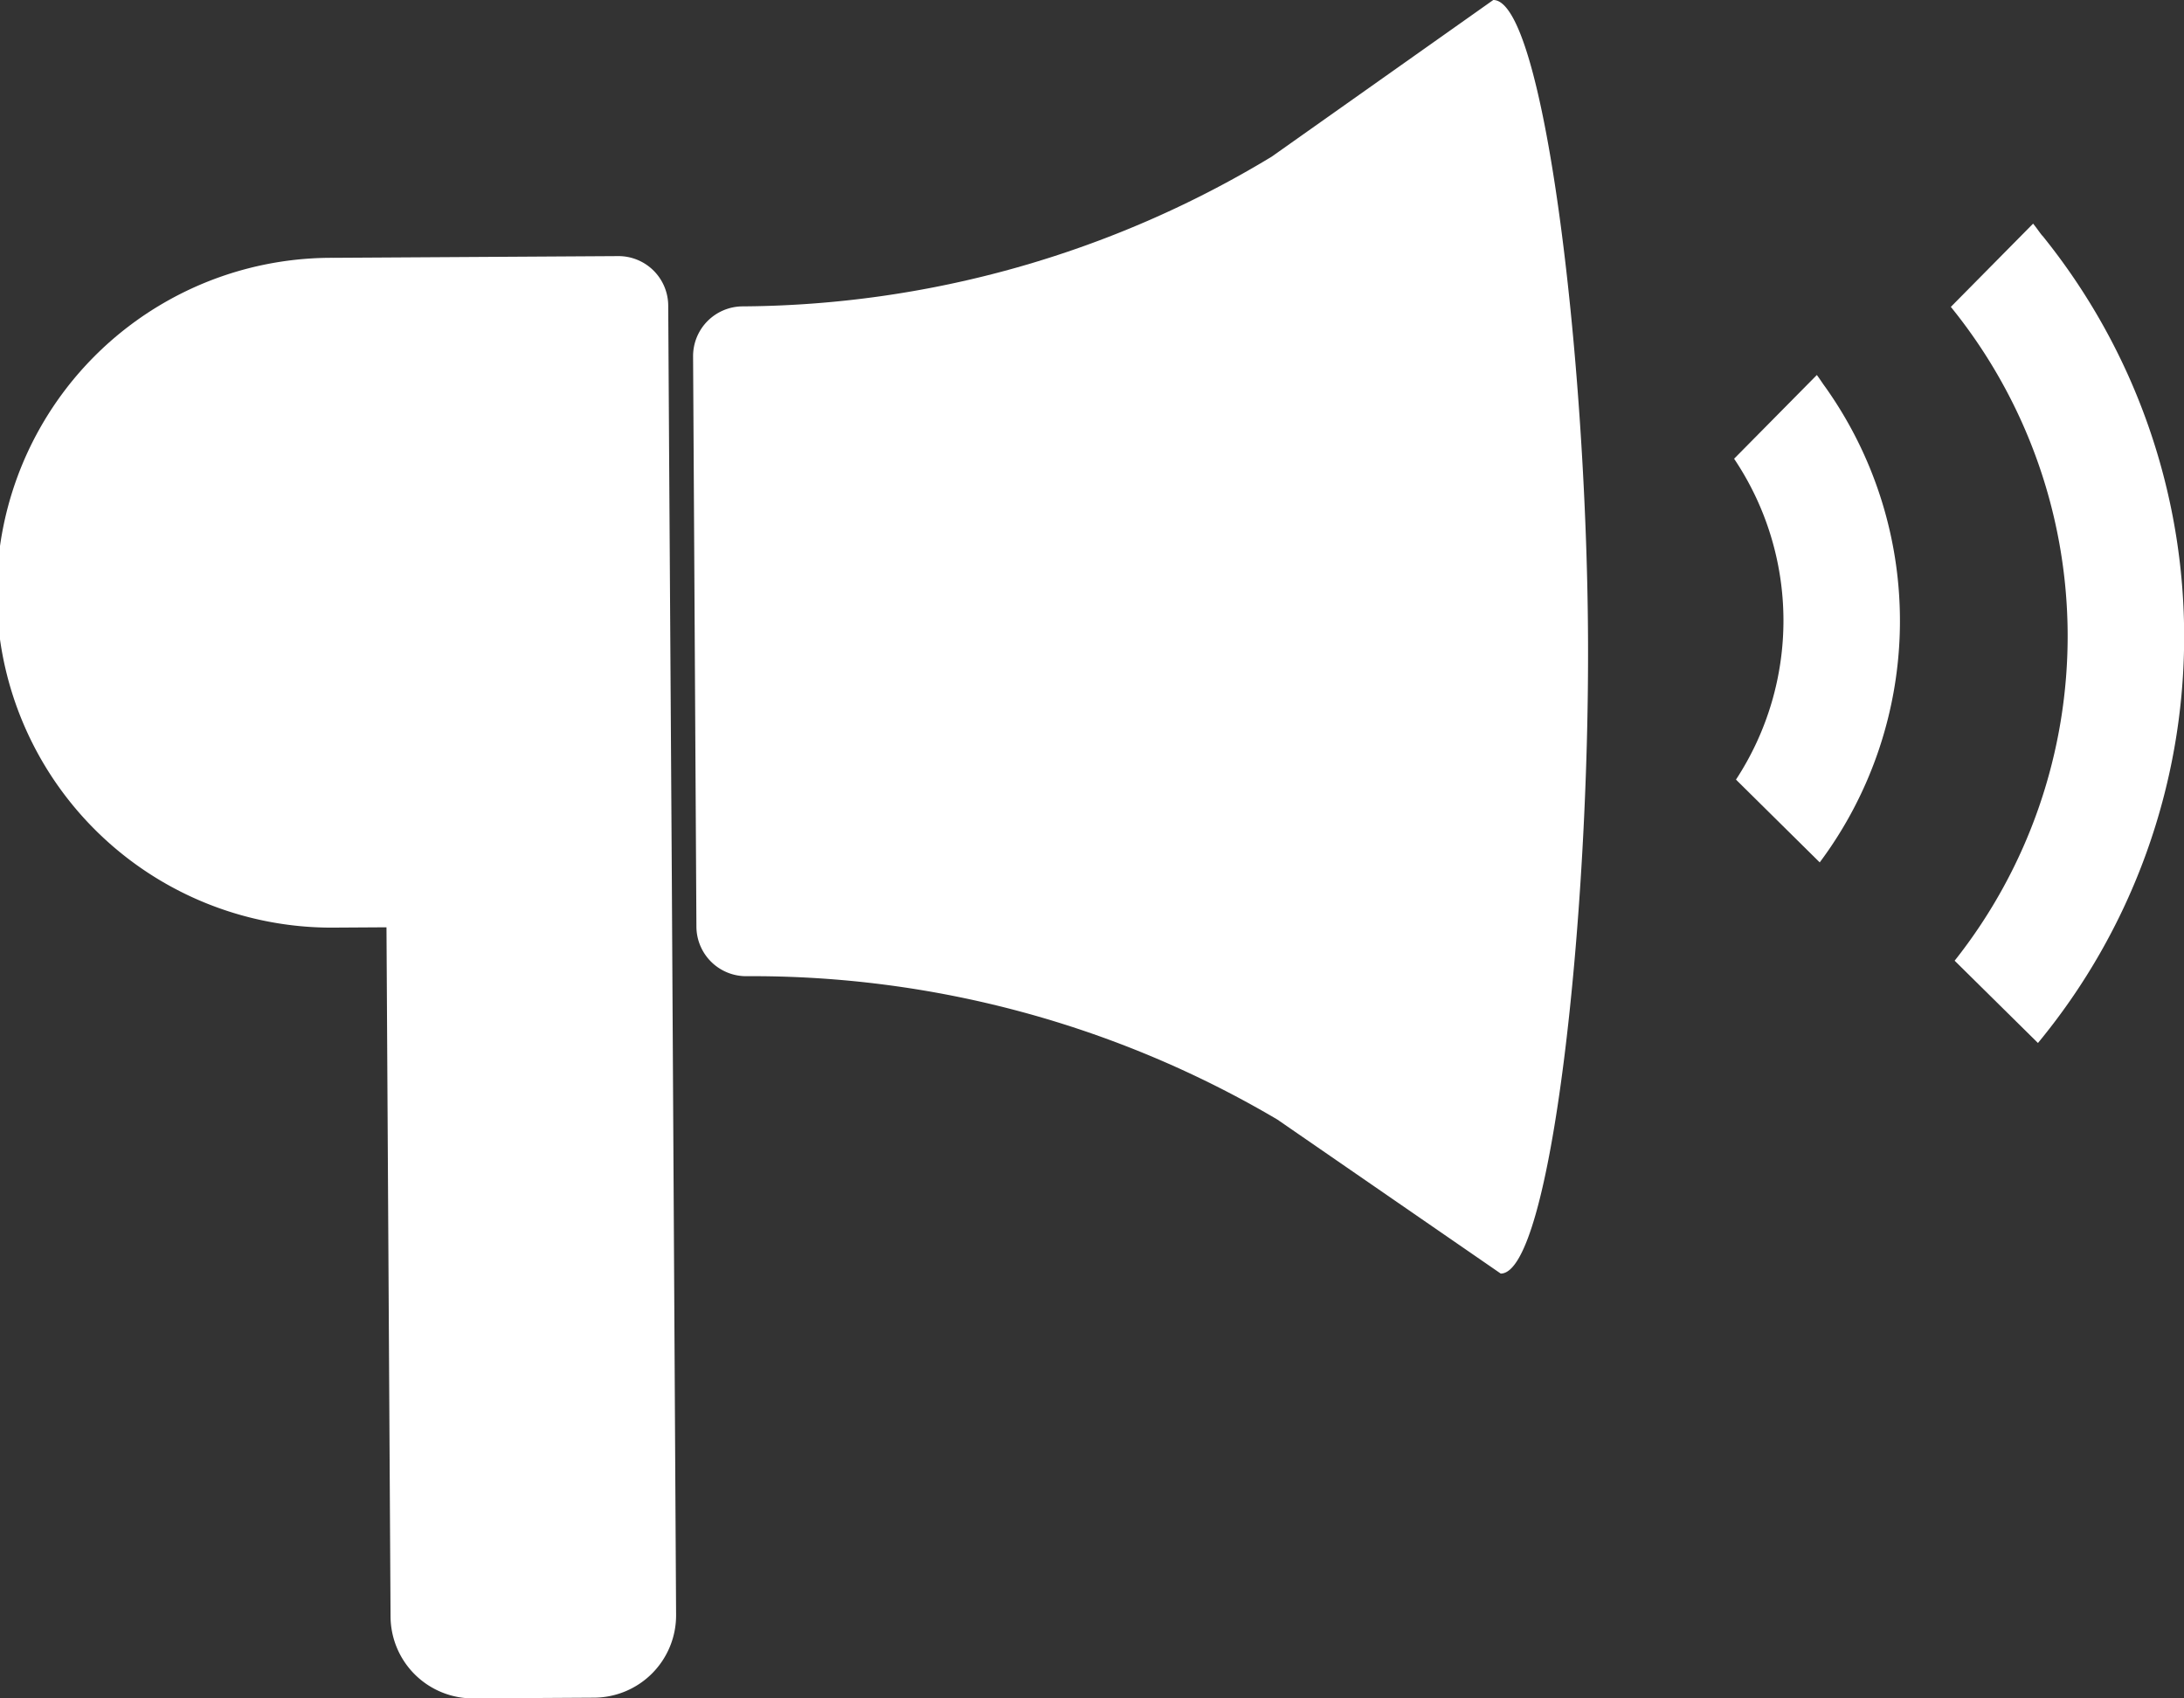
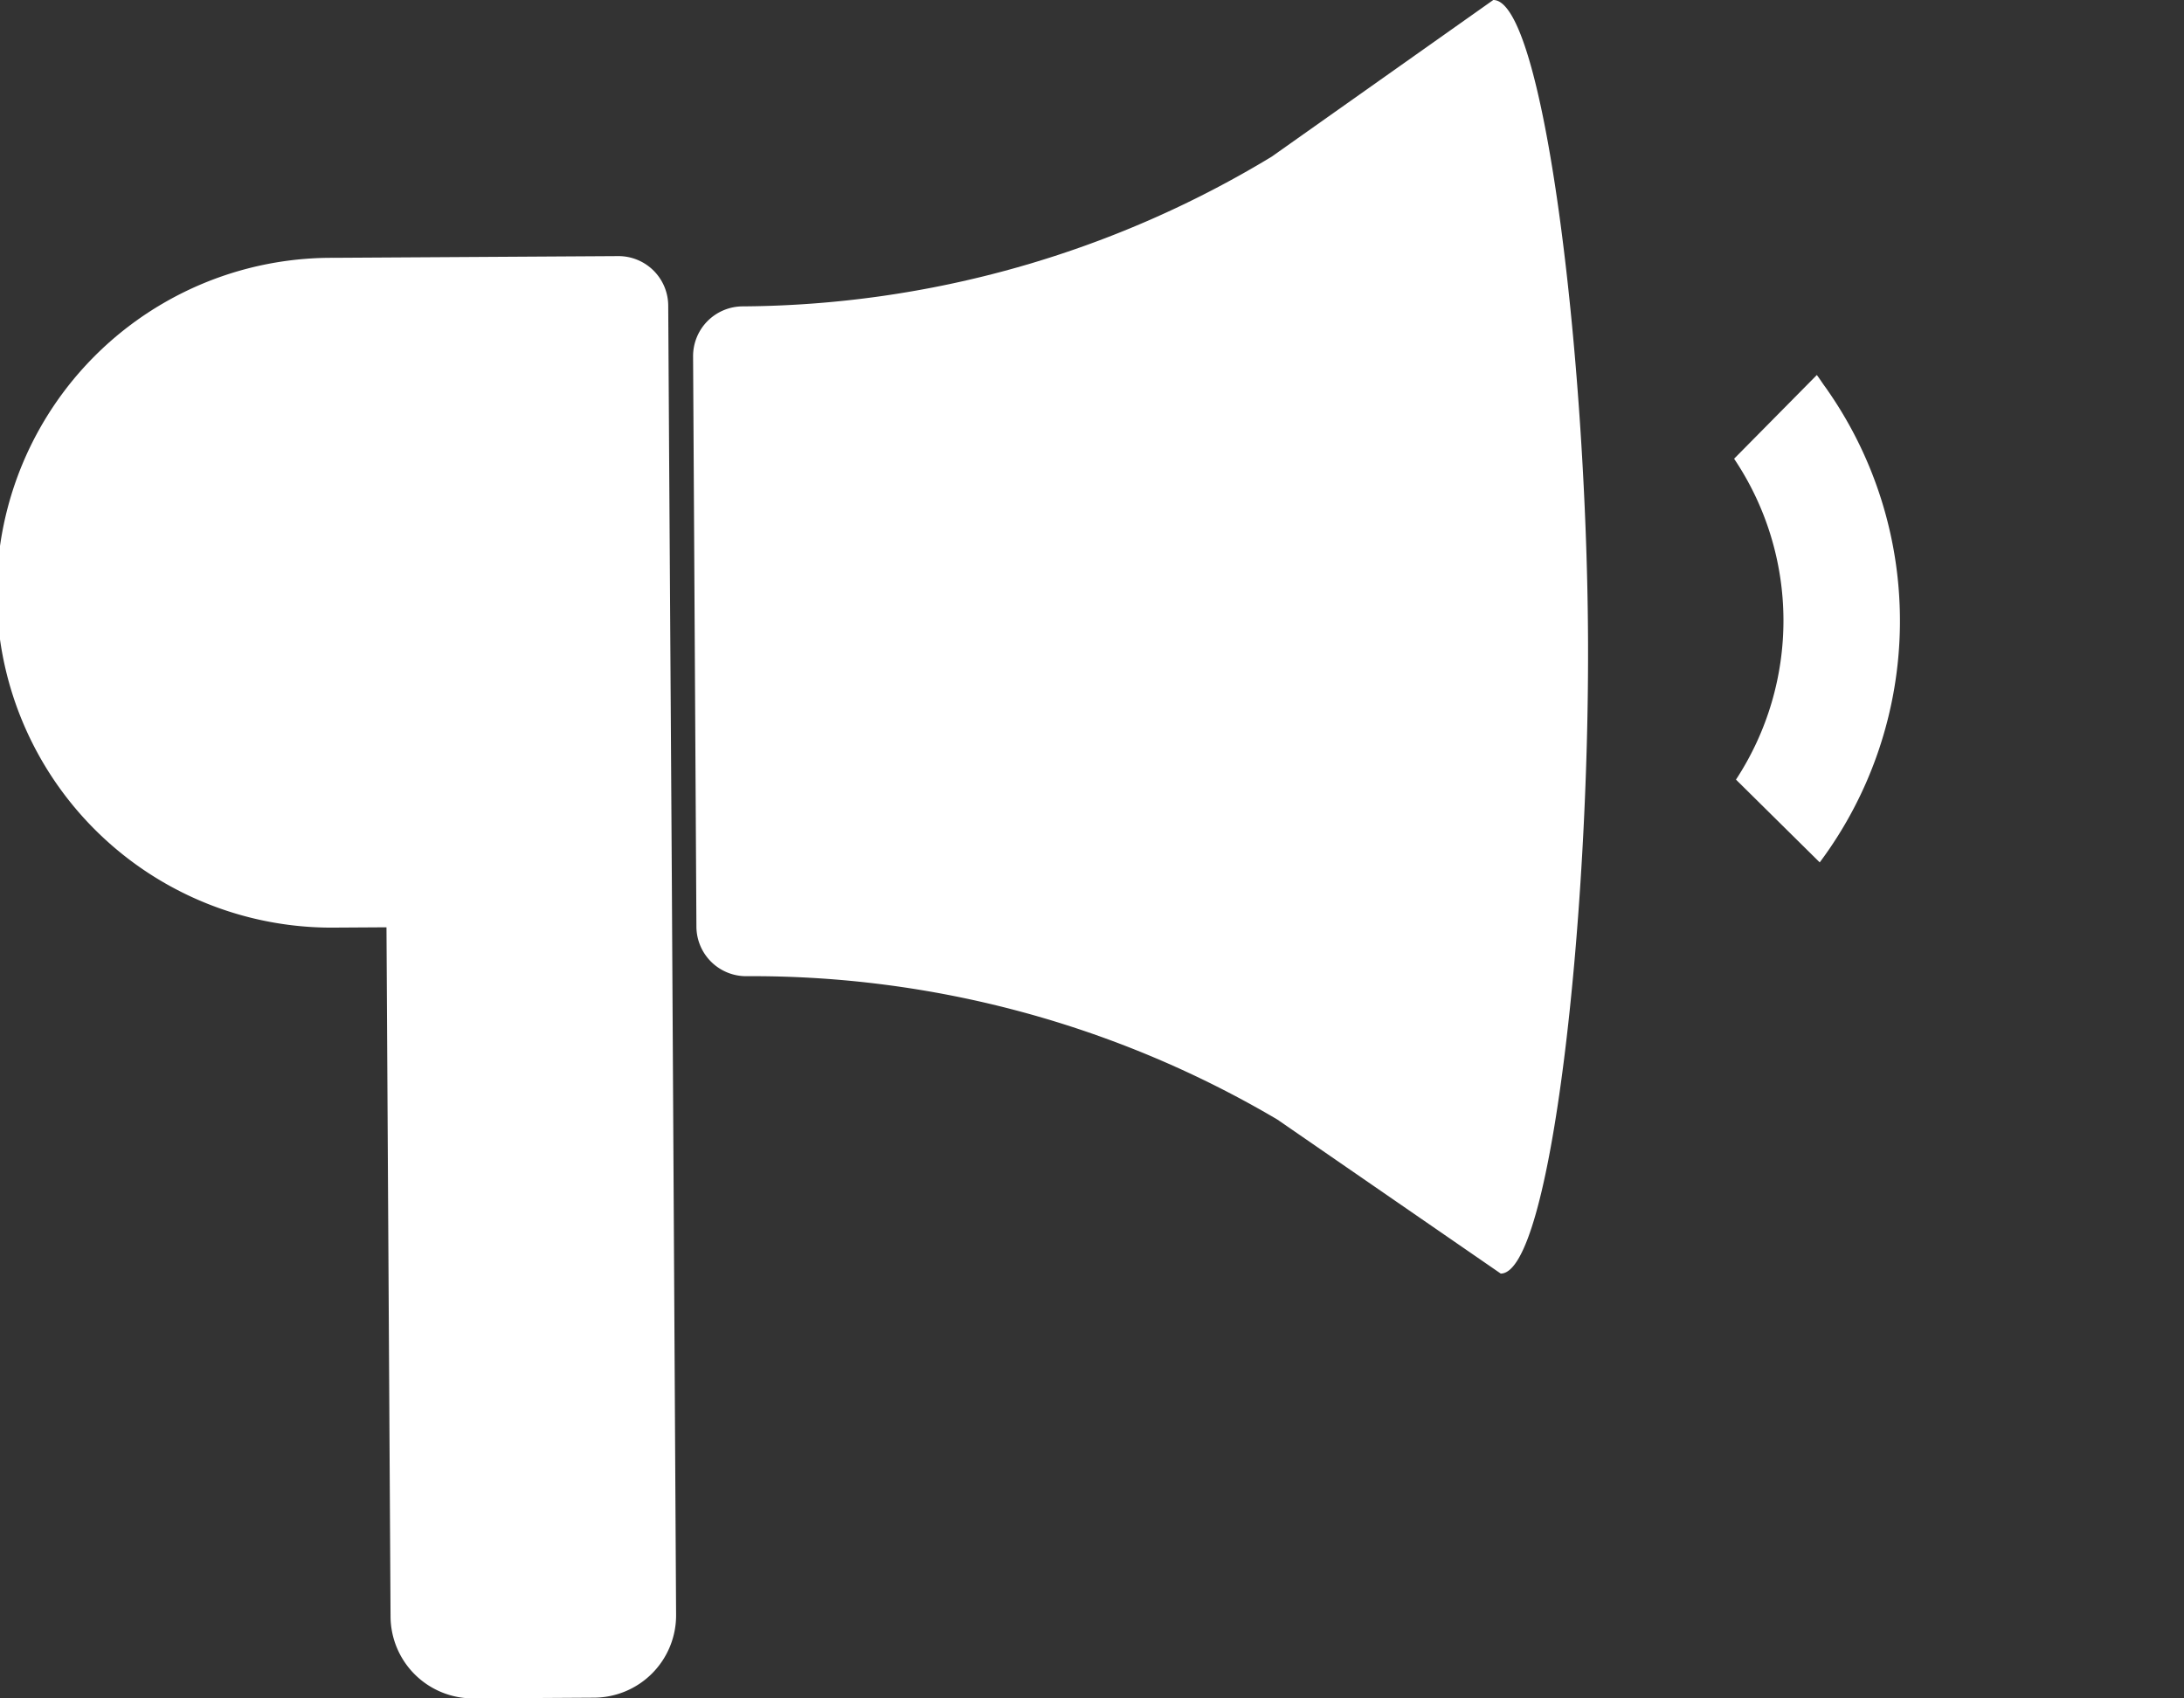
<svg xmlns="http://www.w3.org/2000/svg" width="51.039" height="39.697" viewBox="0 0 51.039 39.697">
  <rect x="0" y="0" width="51.039" height="39.697" fill="#333333" stroke="none" />
  <g id="グループ_1618" data-name="グループ 1618" transform="translate(-160 -180)">
    <path id="パス_46" data-name="パス 46" d="M175.637,193.272l-.021-3.479a1.163,1.163,0,0,0-1.166-1.153l-6.668.04a7.828,7.828,0,1,0,.091,15.655l1.159-.007.095,16.11a1.924,1.924,0,0,0,1.936,1.913l2.819-.017A1.925,1.925,0,0,0,175.8,220.4l-.1-17.27Z" transform="translate(0 -2.654)" fill="#fff" />
    <path id="パス_47" data-name="パス 47" d="M199.582,180l-5.177,3.661a24.133,24.133,0,0,1-12.37,3.5,1.163,1.163,0,0,0-1.153,1.166l.078,13.337a1.163,1.163,0,0,0,1.167,1.153,24.131,24.131,0,0,1,12.41,3.351l5.22,3.6c1.174-.007,2.077-8.277,2.039-14.9S200.756,179.993,199.582,180Z" transform="translate(-4.685 0)" fill="#fff" />
-     <path id="パス_48" data-name="パス 48" d="M219.577,186.567c-.069-.087-.13-.179-.2-.265l0,0-.01-.013-1.923,1.946a12.214,12.214,0,0,1,.089,15.282l1.947,1.923a14.911,14.911,0,0,0,.1-18.874Z" transform="translate(-11.854 -1.062)" fill="#fff" />
    <path id="パス_49" data-name="パス 49" d="M213.294,191.006l0,0-.01-.014-1.934,1.957a6.781,6.781,0,0,1,.044,7.5l1.957,1.935a9.435,9.435,0,0,0,.125-11.118C213.412,191.18,213.357,191.091,213.294,191.006Z" transform="translate(-10.825 -2.227)" fill="#fff" />
  </g>
</svg>